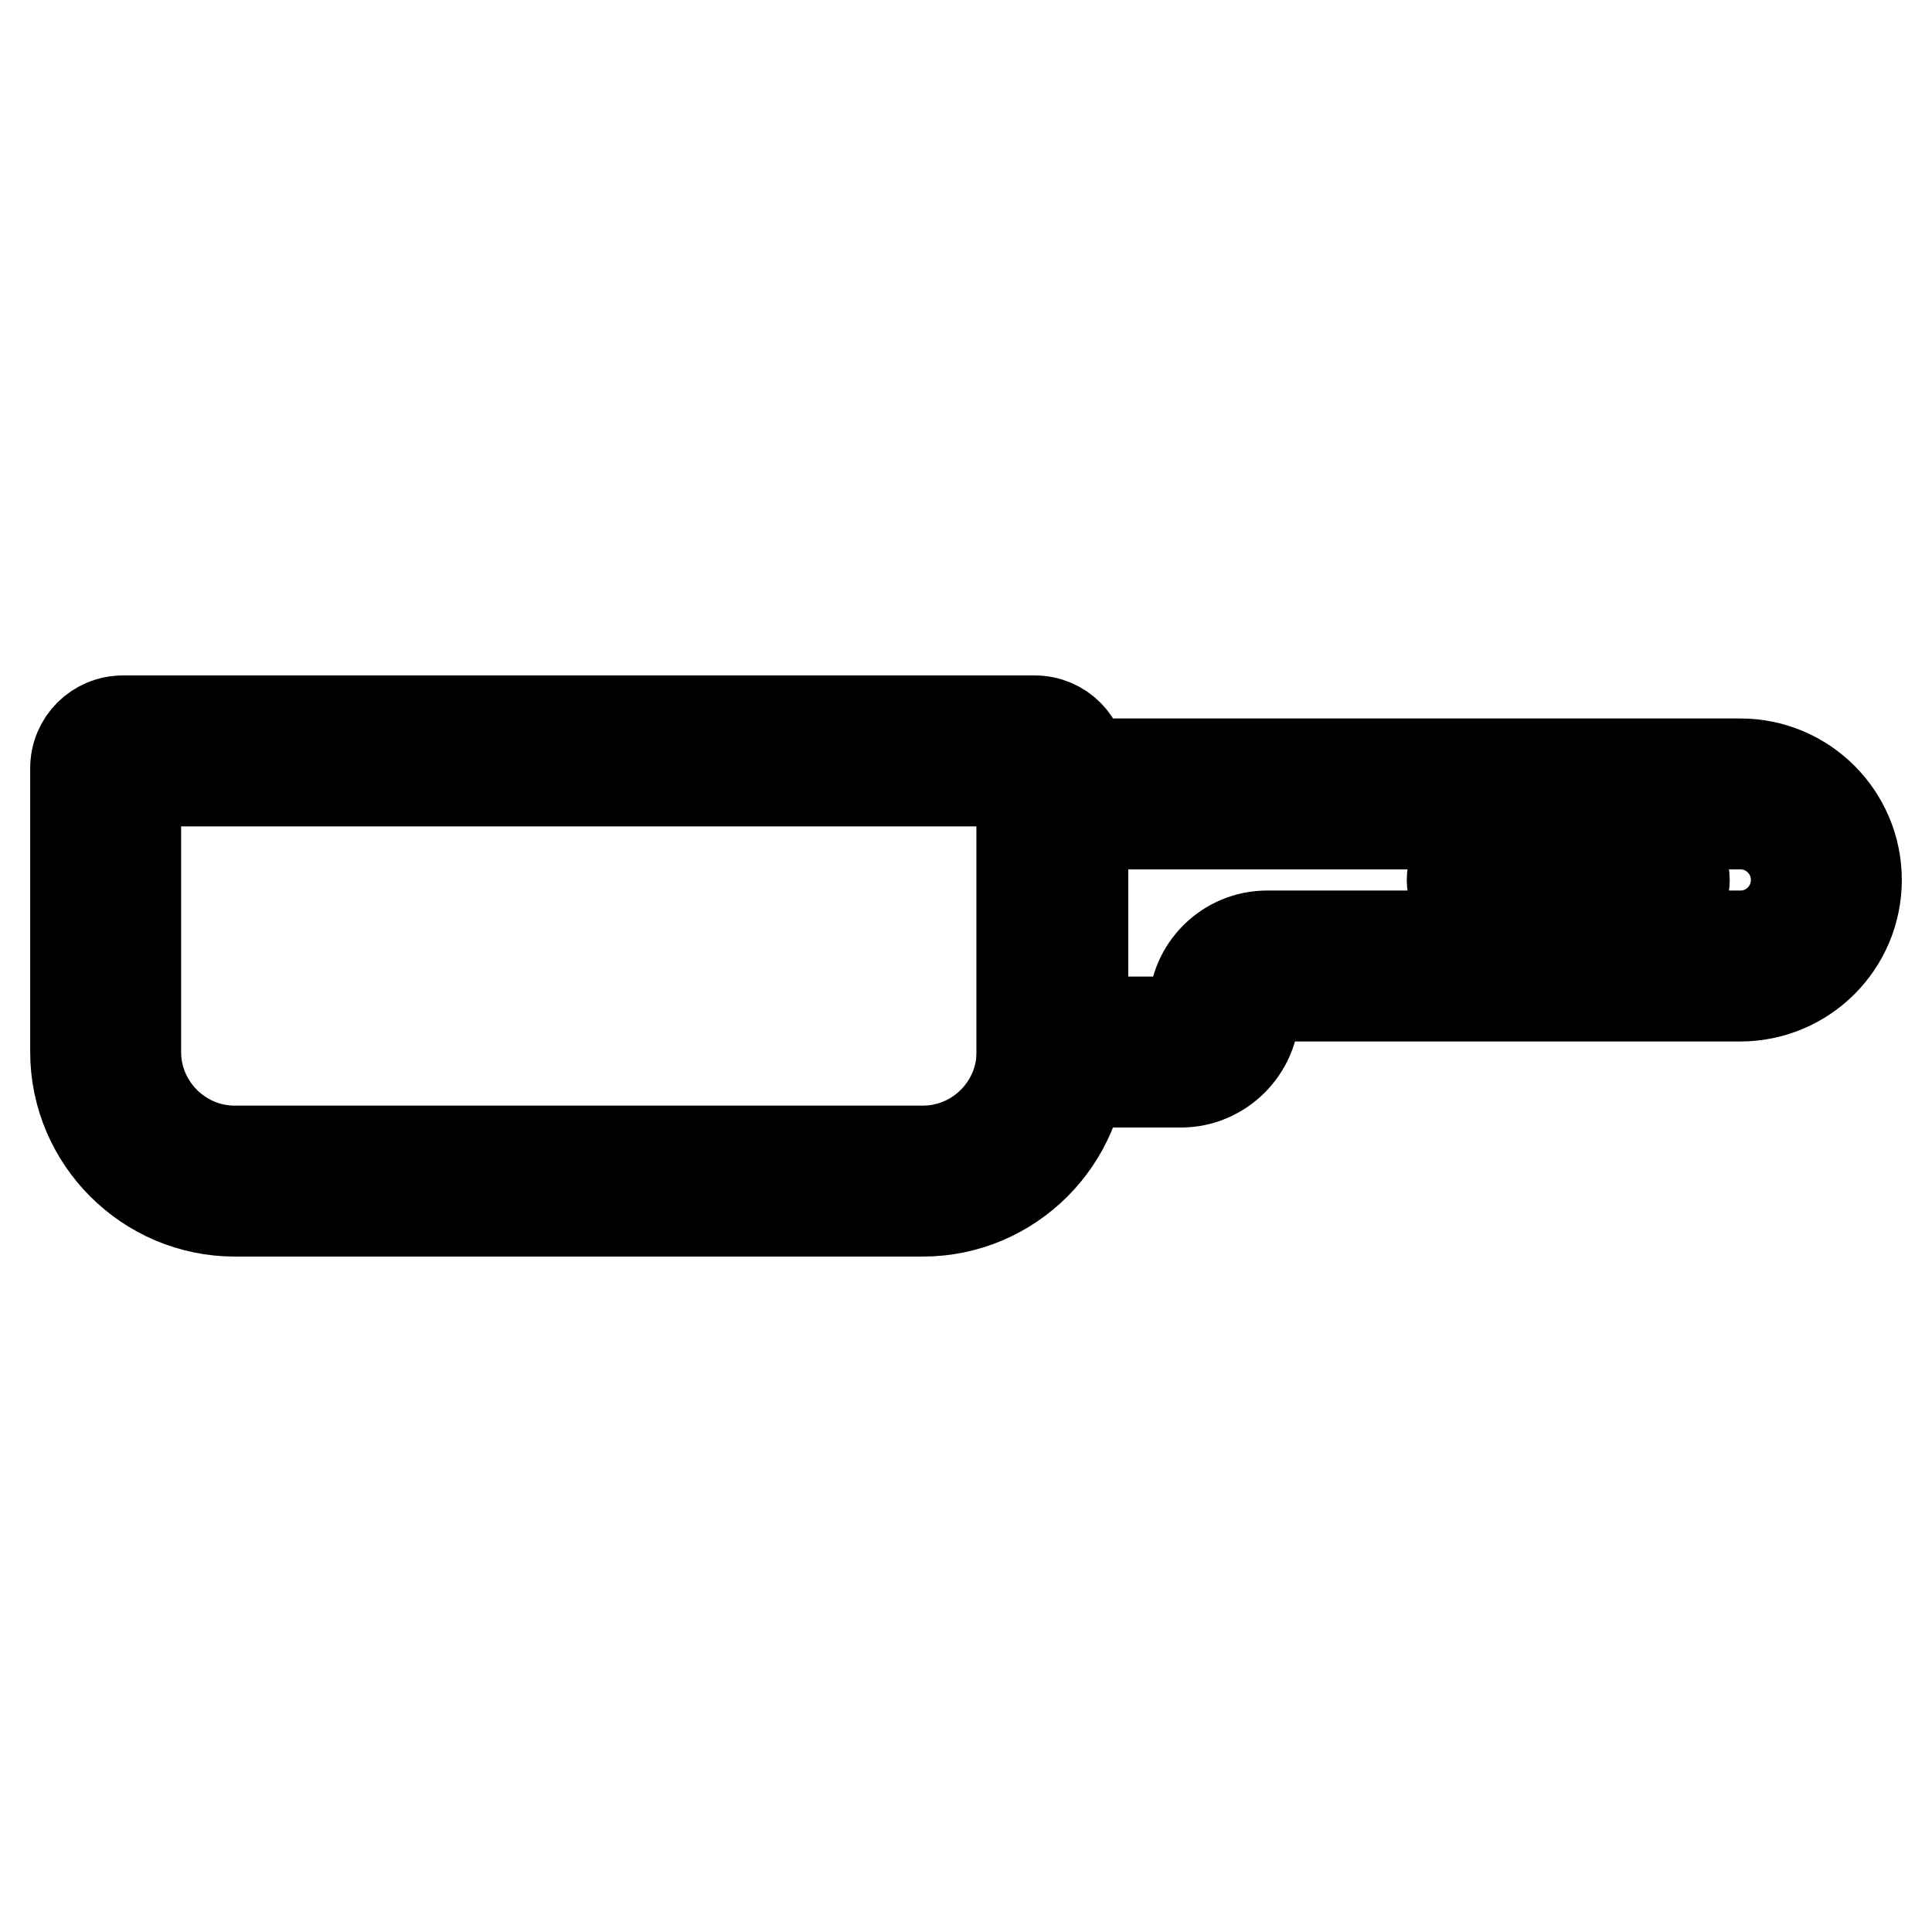
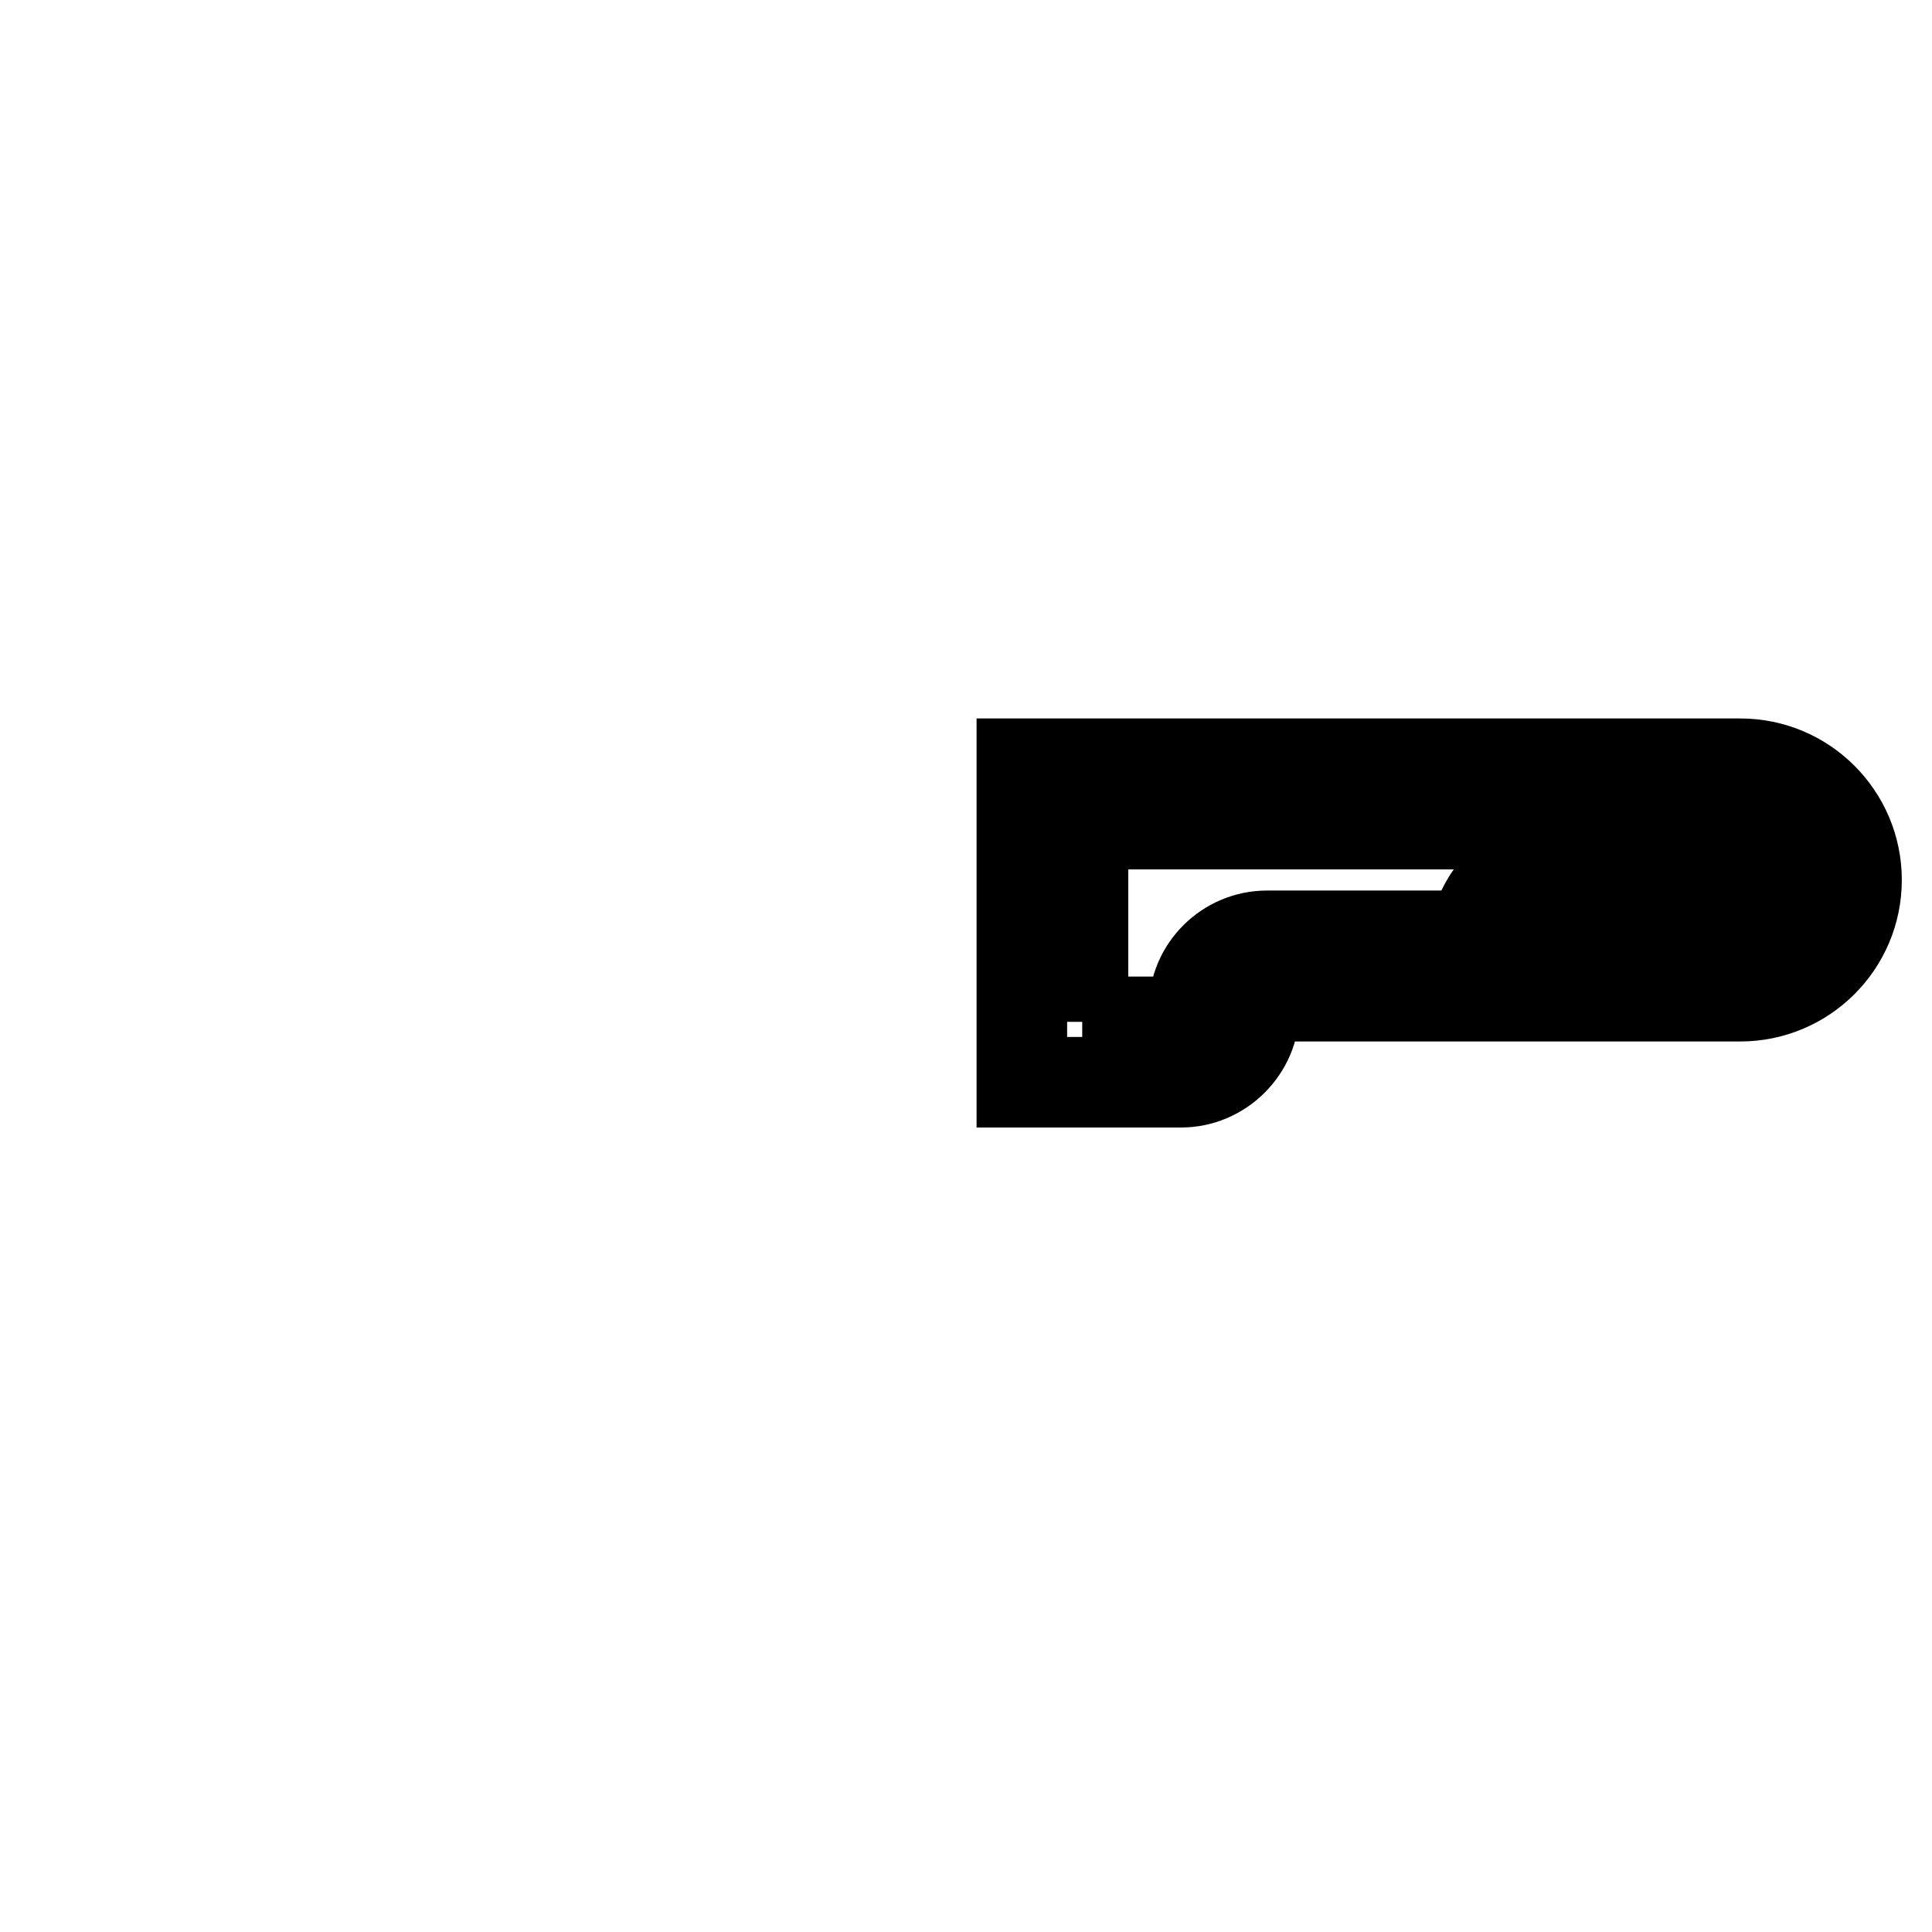
<svg xmlns="http://www.w3.org/2000/svg" version="1.1" x="0px" y="0px" viewBox="0 0 256 256" enable-background="new 0 0 256 256" xml:space="preserve">
  <g>
-     <path stroke-width="12" fill-opacity="0" stroke="#000000" d="M122.3,160.5H31.1c-11.6,0-21.1-9.5-21.1-21.1v-37.6c0-3.5,2.8-6.3,6.3-6.3h120.8c3.5,0,6.3,2.8,6.3,6.3 v37.6C143.4,151,133.9,160.5,122.3,160.5z M18,103.5v35.9c0,7.2,5.9,13.1,13.1,13.1h91.2c7.2,0,13.1-5.9,13.1-13.1v-35.9H18z" />
    <path stroke-width="12" fill-opacity="0" stroke="#000000" d="M156.5,143.4h-21.1v-42.2h95.2c8.5,0,15.4,6.9,15.4,15.4s-6.9,15.4-15.4,15.4h-62.7c-0.9,0-1.7,0.7-1.7,1.7 C166.2,139,161.8,143.4,156.5,143.4z M143.4,135.4h13.1c0.9,0,1.7-0.7,1.7-1.7c0-5.4,4.4-9.7,9.7-9.7h62.7c4.1,0,7.4-3.3,7.4-7.4 c0-4.1-3.3-7.4-7.4-7.4h-87.1V135.4z" />
-     <path stroke-width="12" fill-opacity="0" stroke="#000000" d="M219.2,120.6h-22.8c-2.2,0-4-1.8-4-4s1.8-4,4-4h22.8c2.2,0,4,1.8,4,4S221.4,120.6,219.2,120.6z" />
+     <path stroke-width="12" fill-opacity="0" stroke="#000000" d="M219.2,120.6h-22.8s1.8-4,4-4h22.8c2.2,0,4,1.8,4,4S221.4,120.6,219.2,120.6z" />
  </g>
</svg>